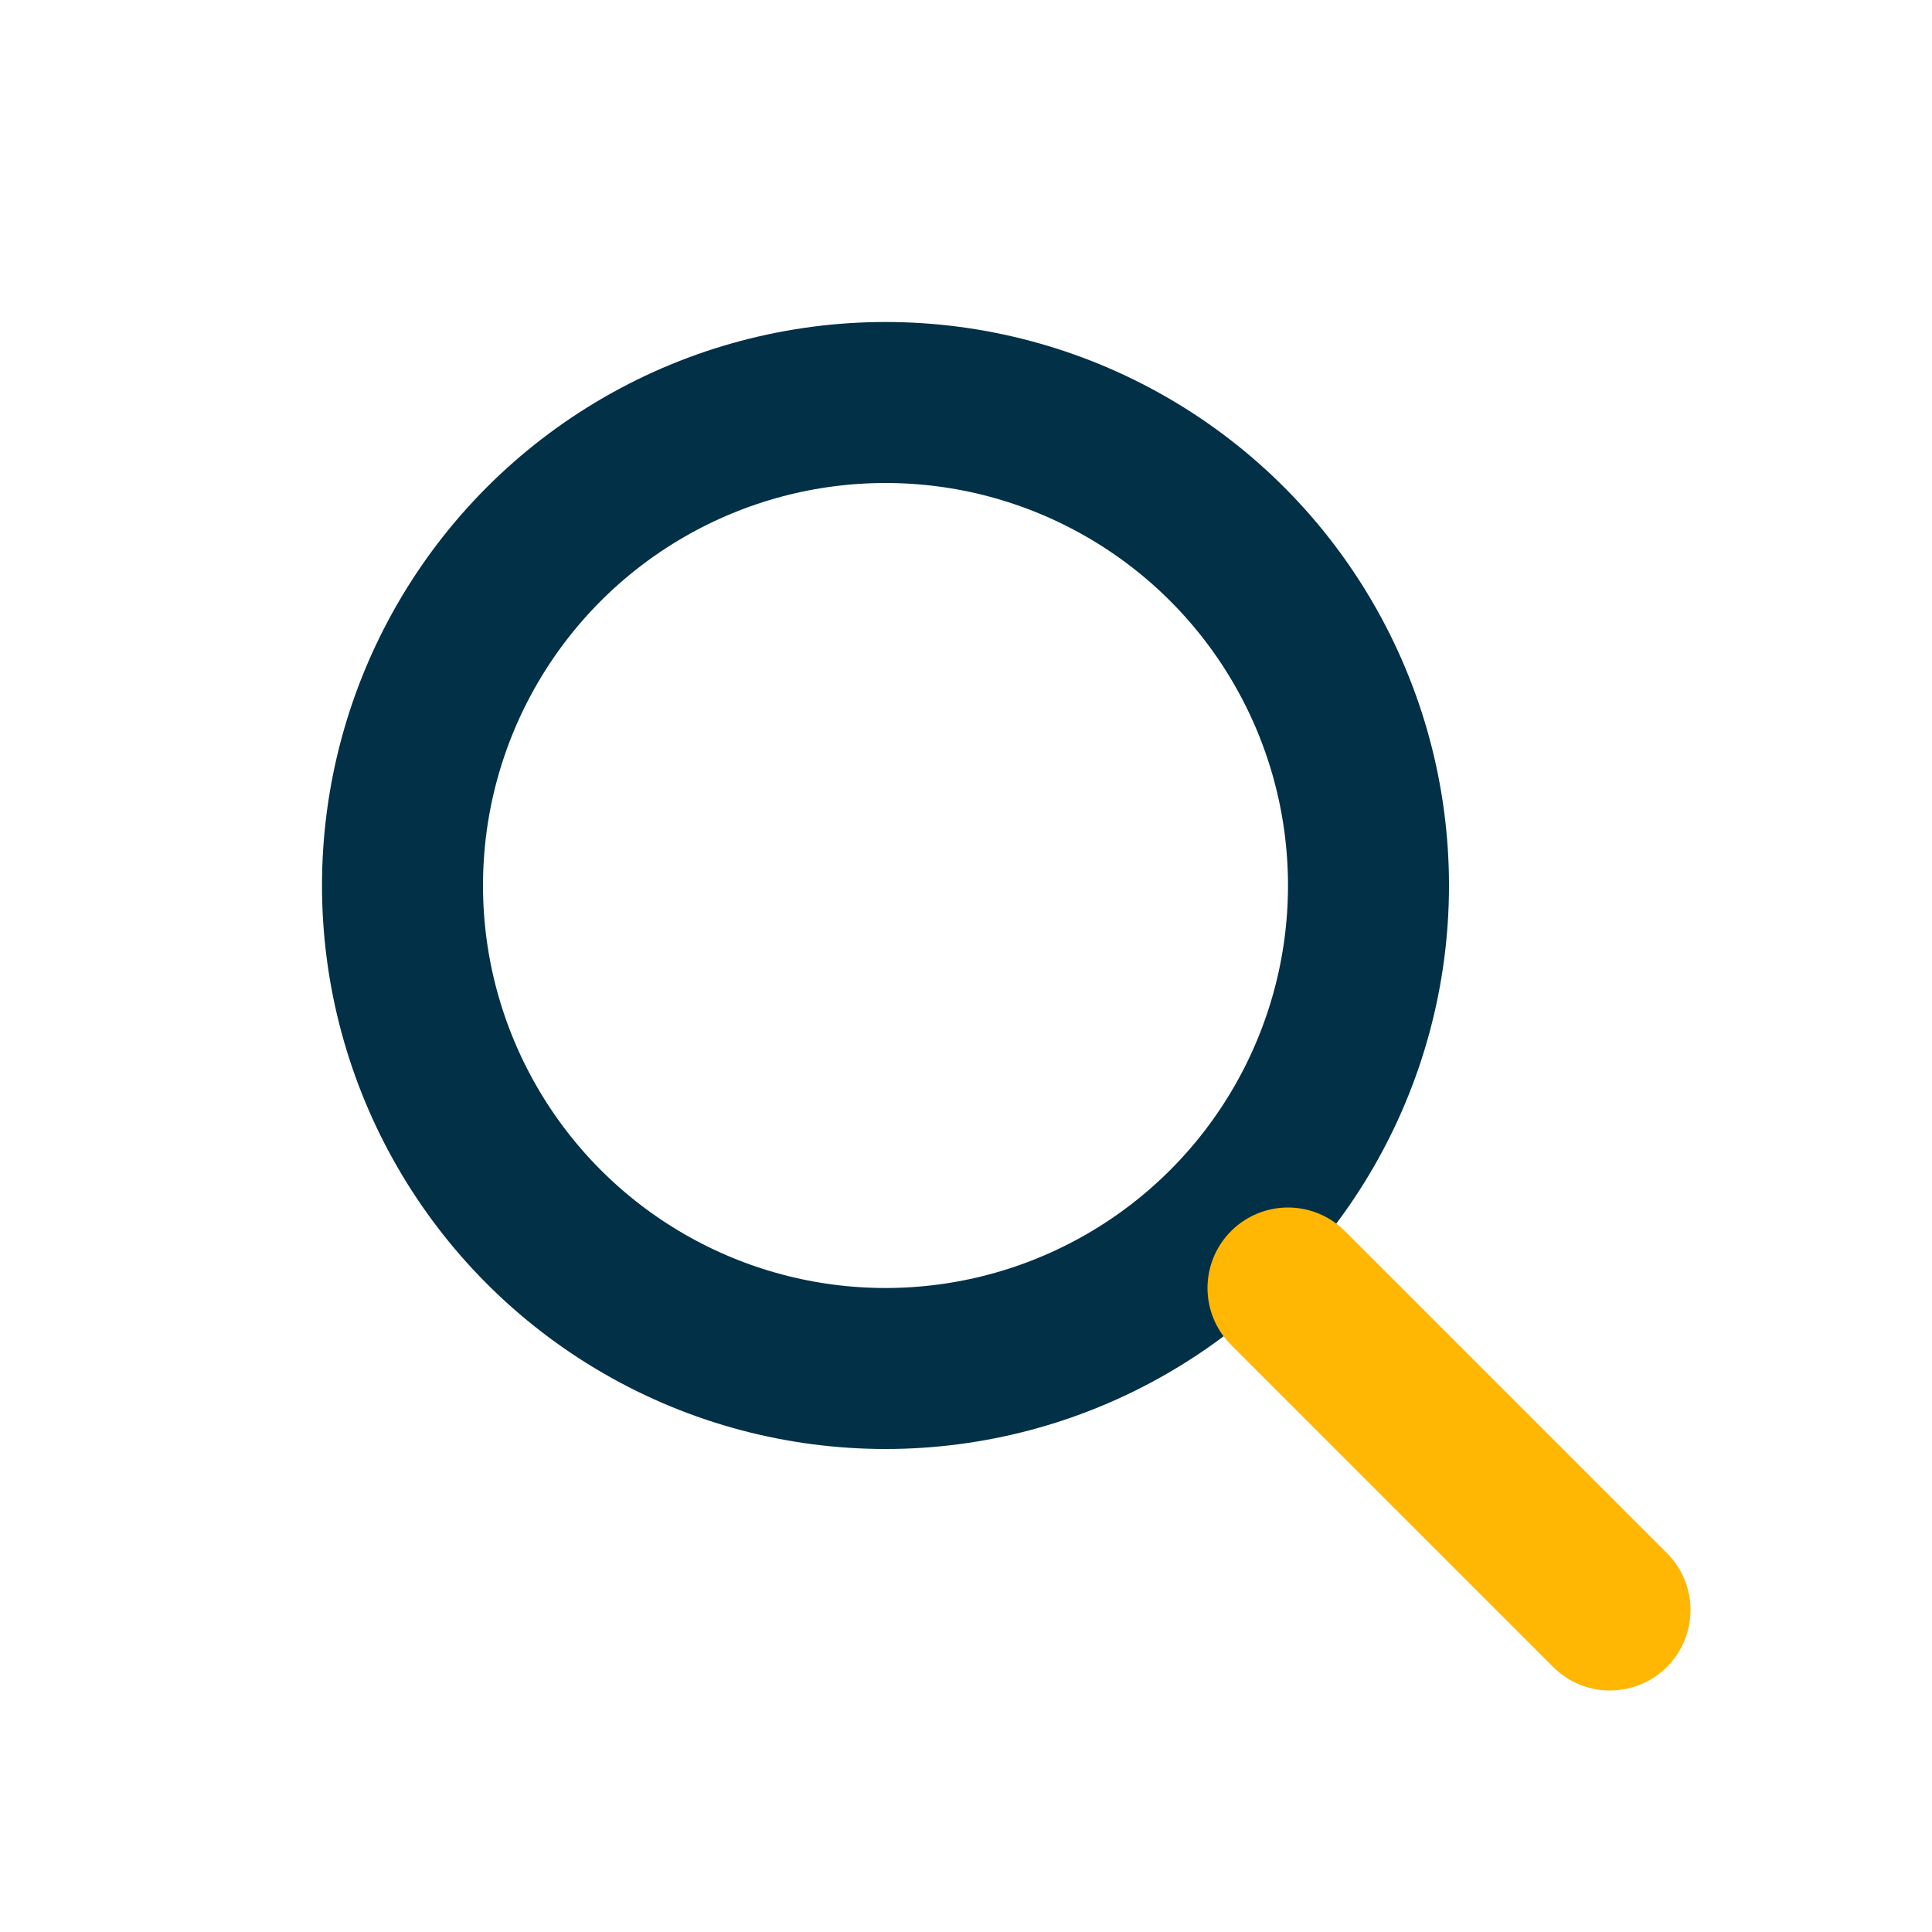
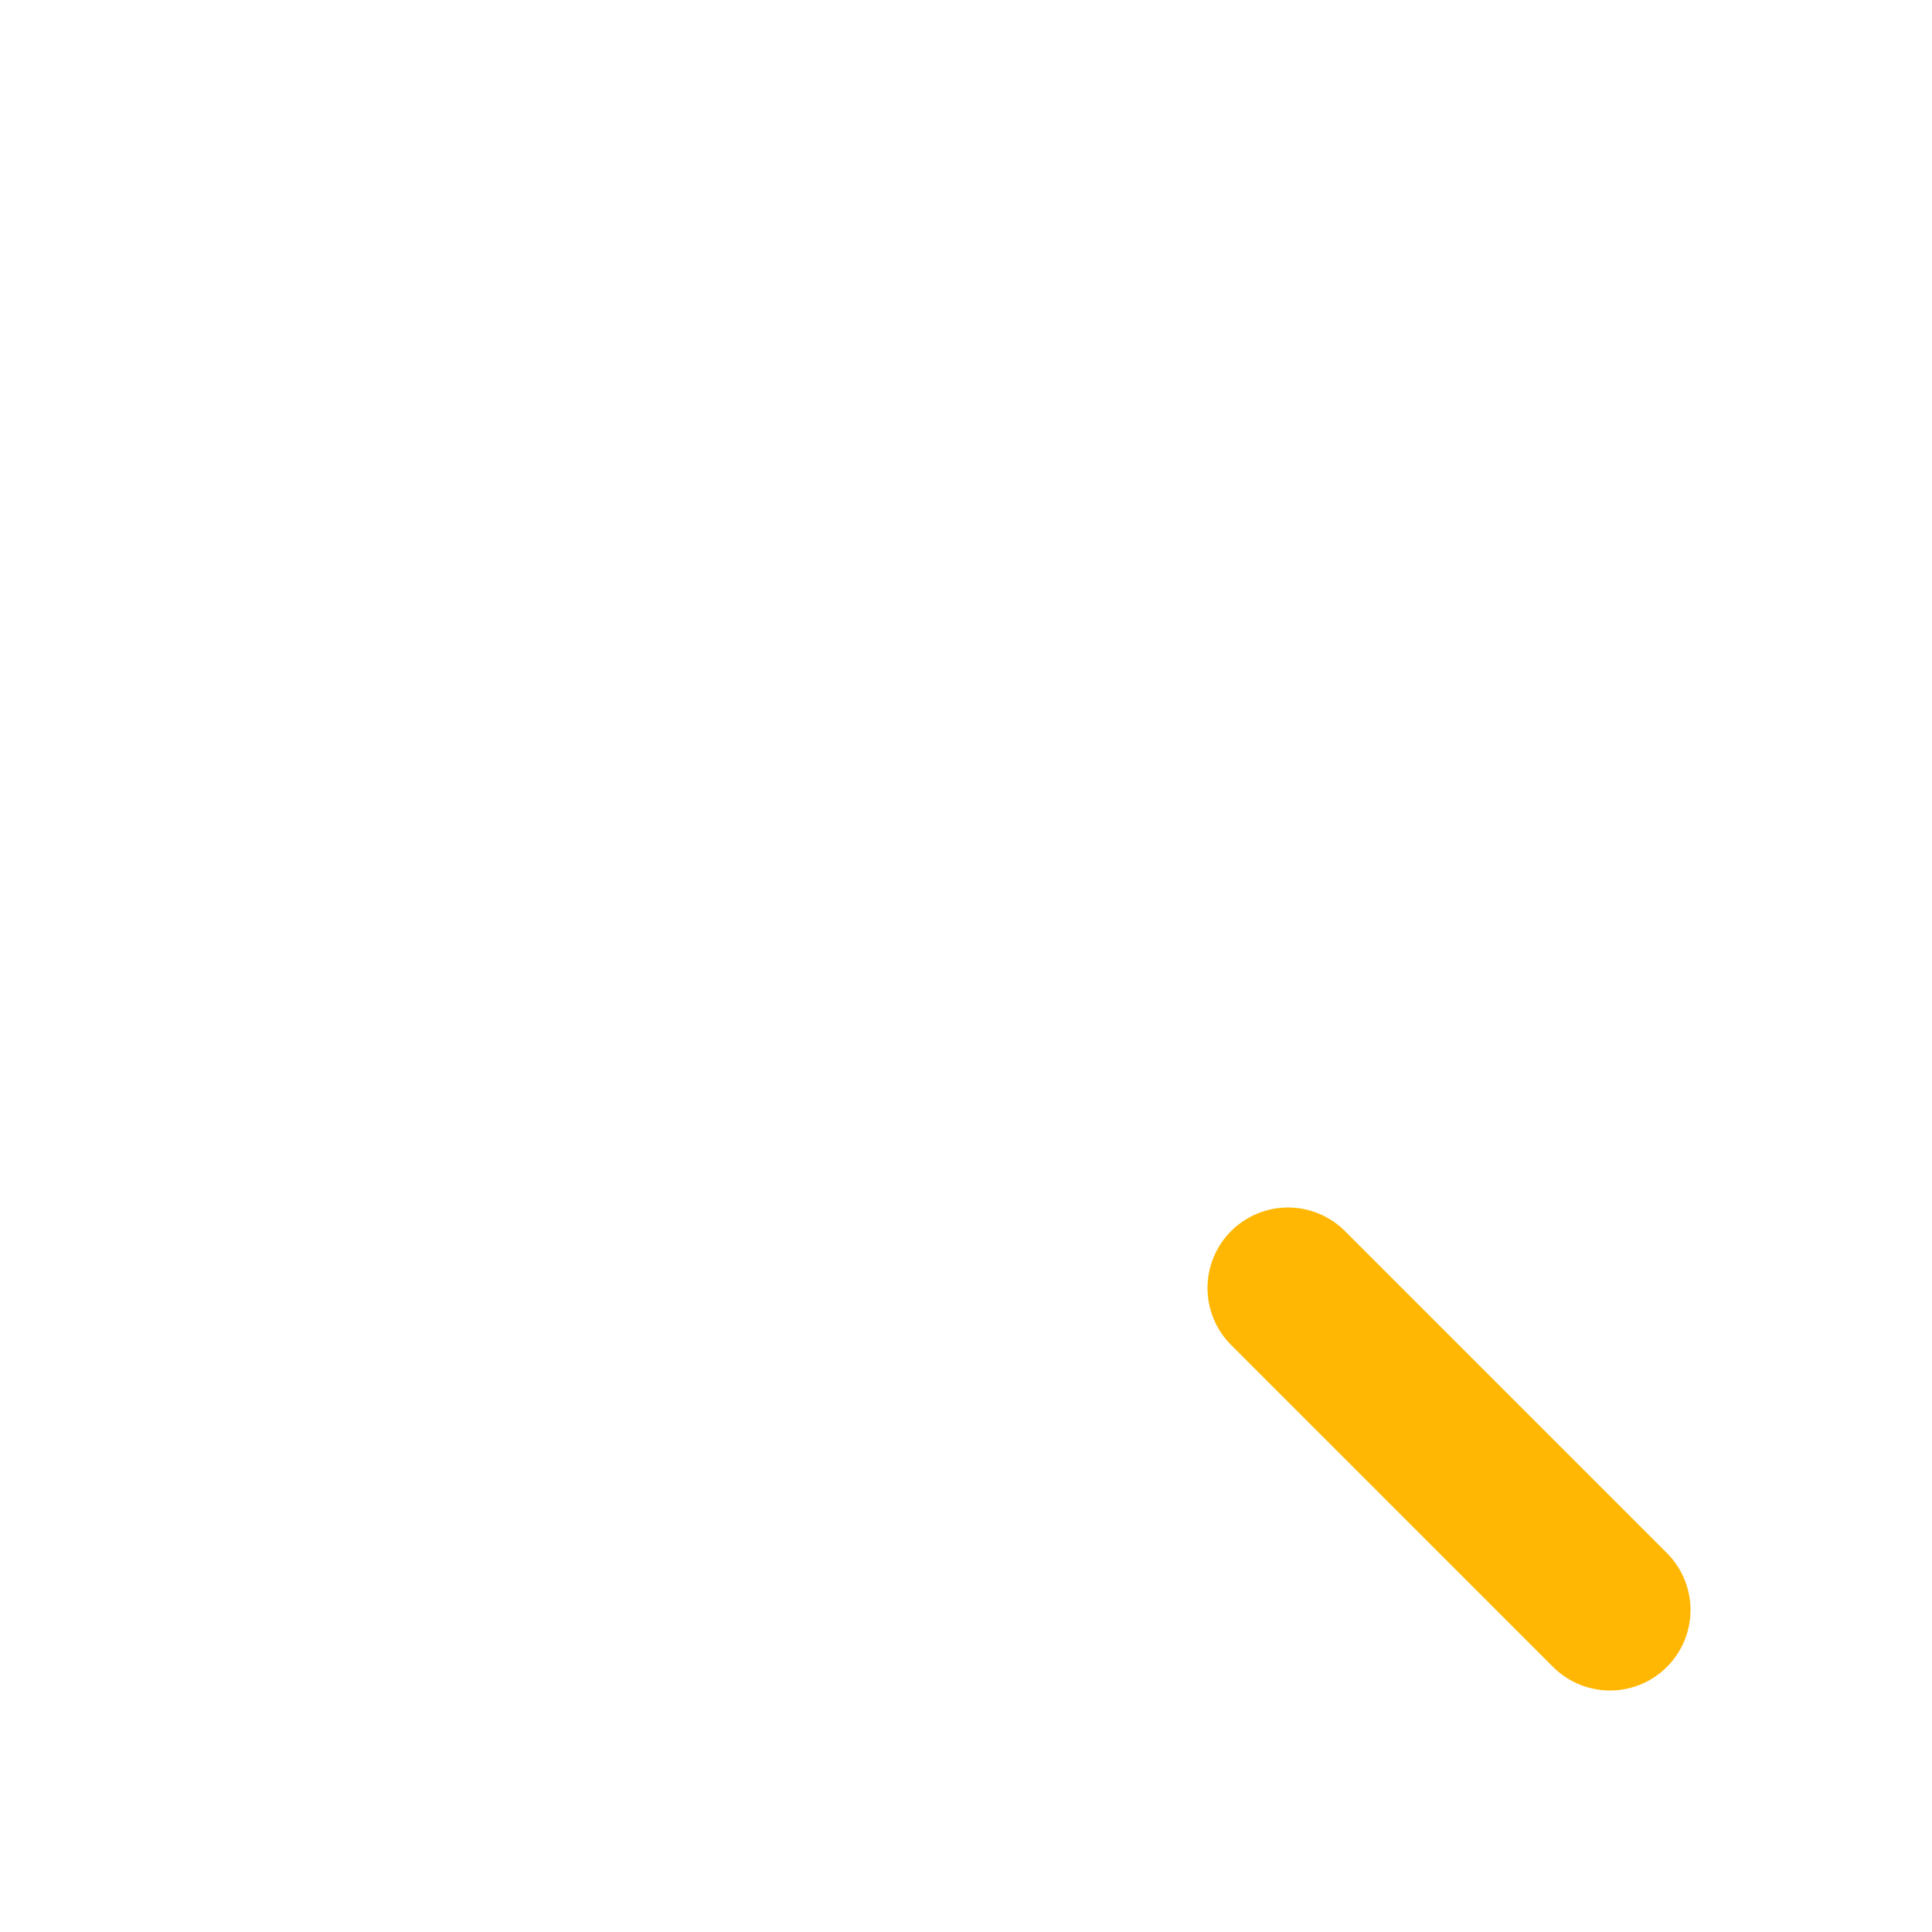
<svg xmlns="http://www.w3.org/2000/svg" width="24" height="24" viewBox="0 0 24 24">
-   <circle cx="11" cy="11" r="6" stroke="#023047" stroke-width="2" fill="none" />
  <path d="M16 16l4 4" stroke="#FFB703" stroke-width="2" stroke-linecap="round" />
</svg>